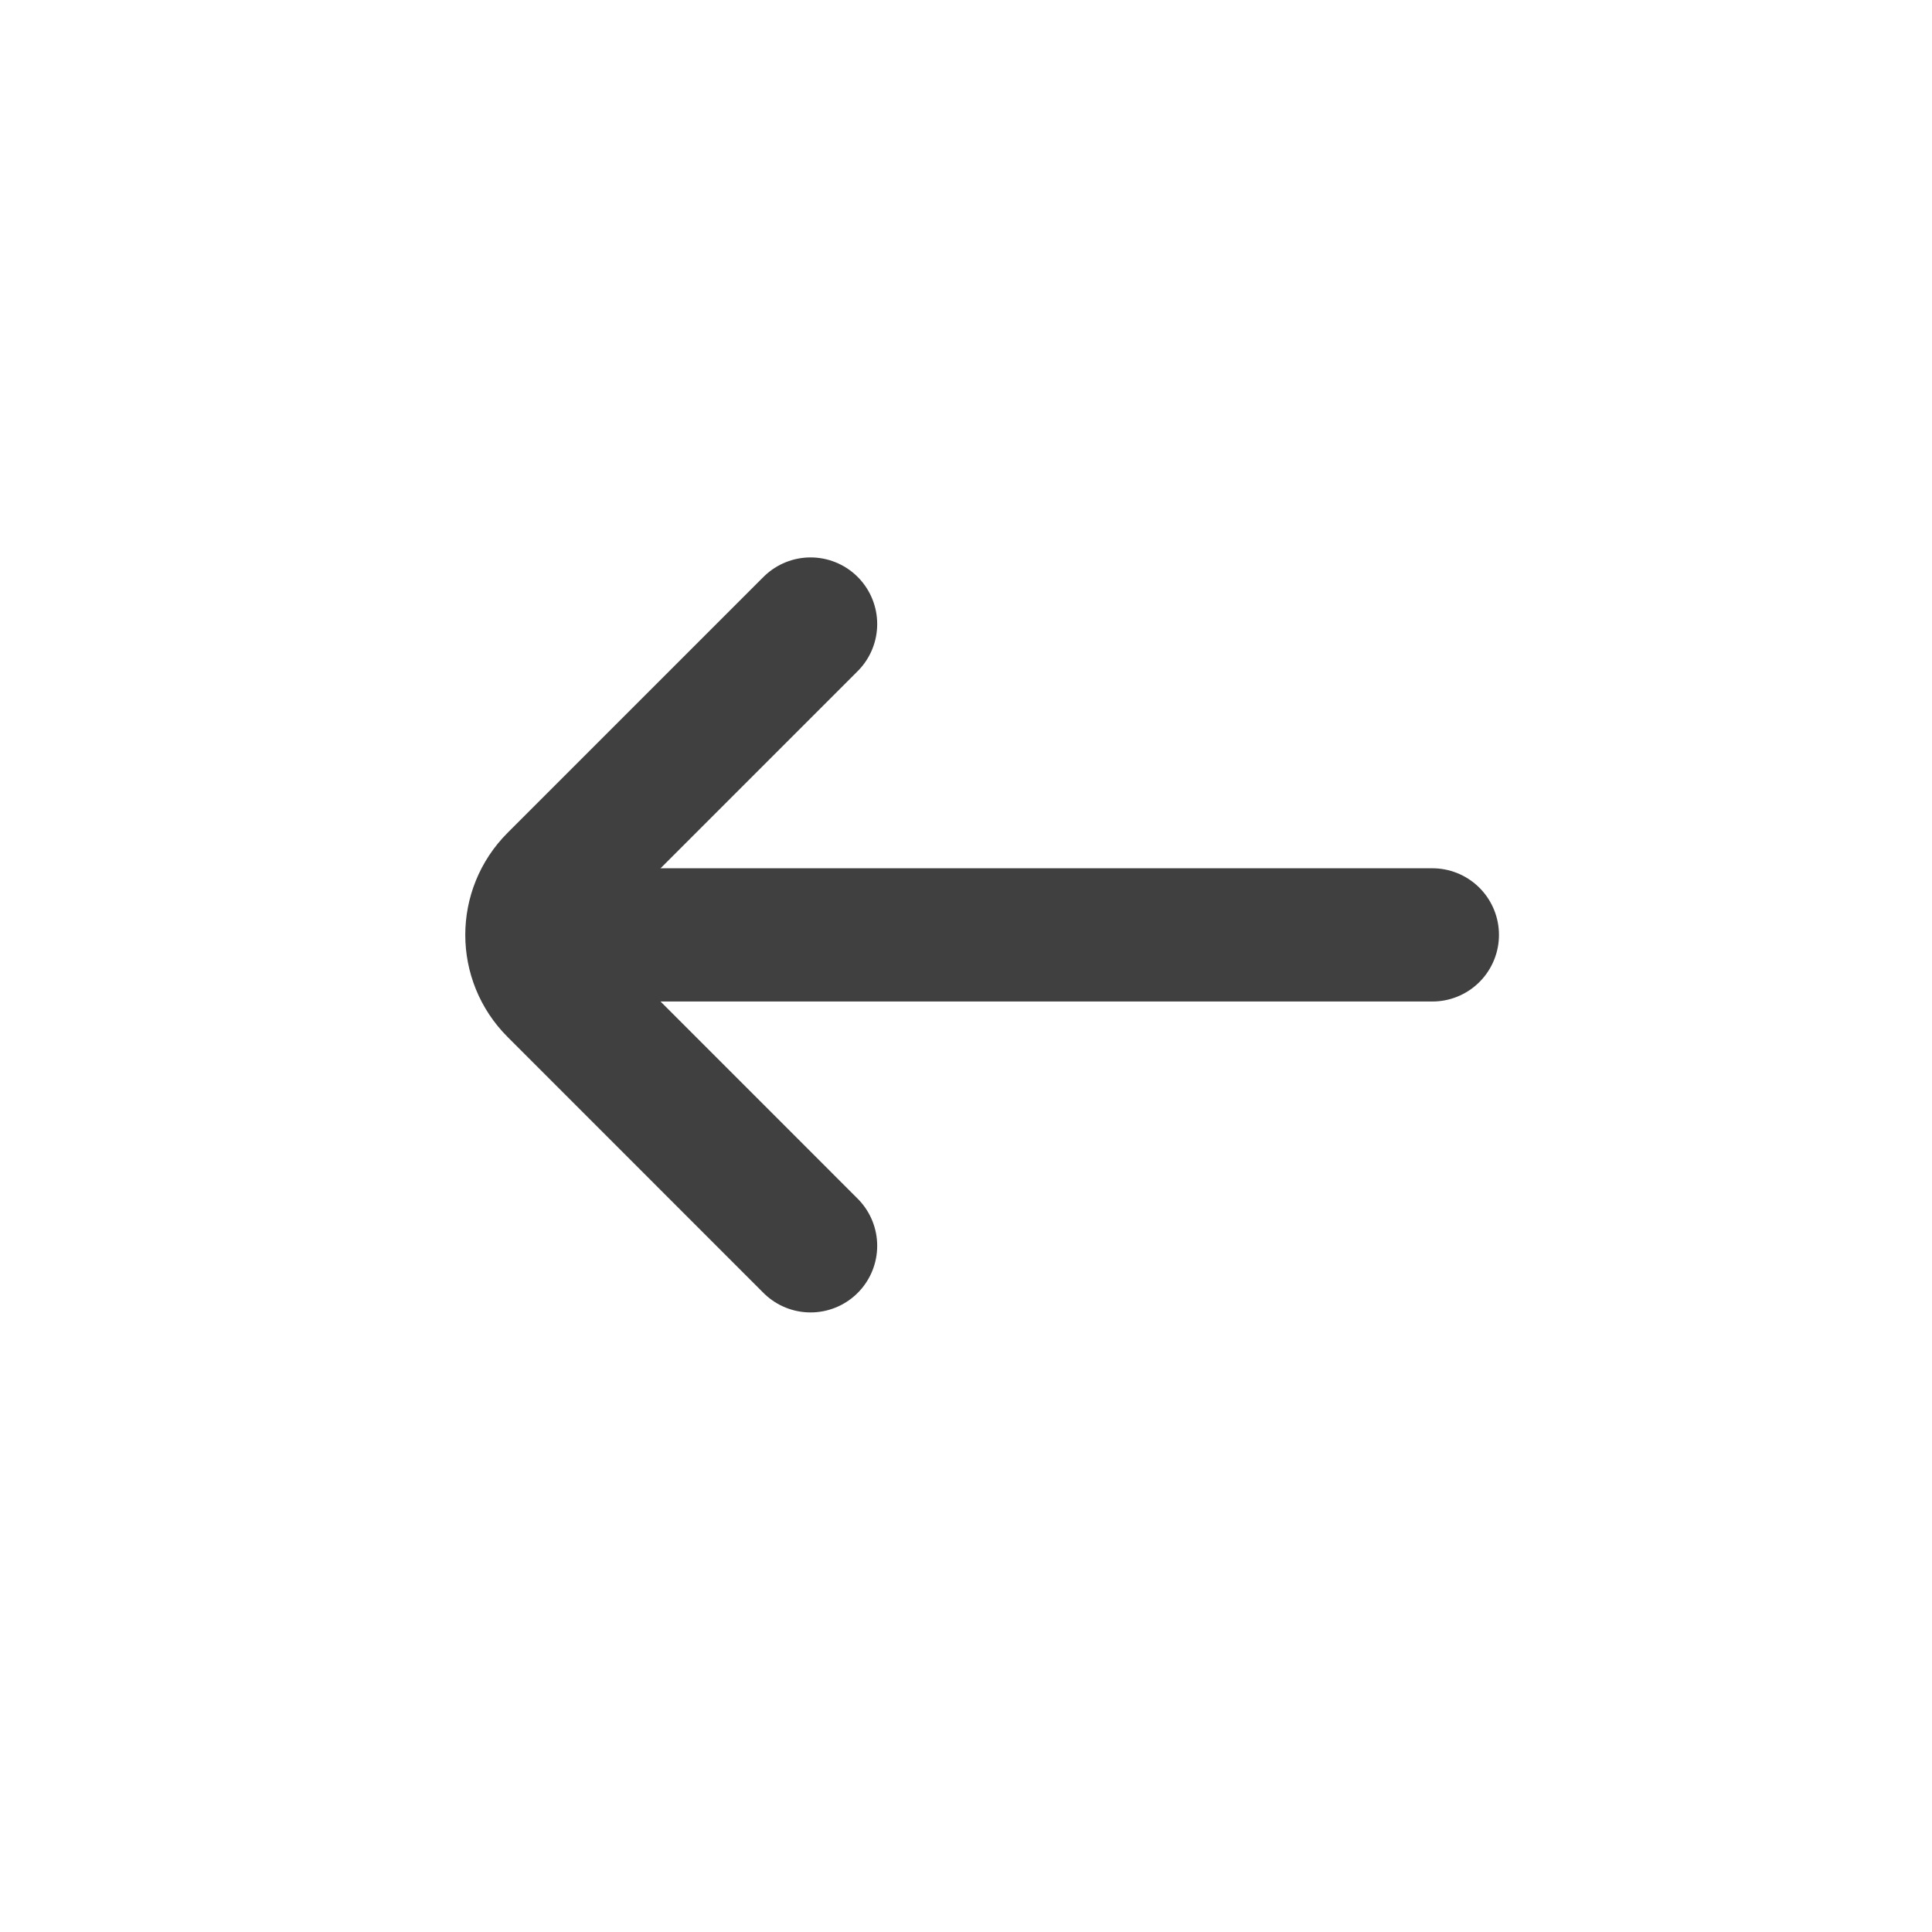
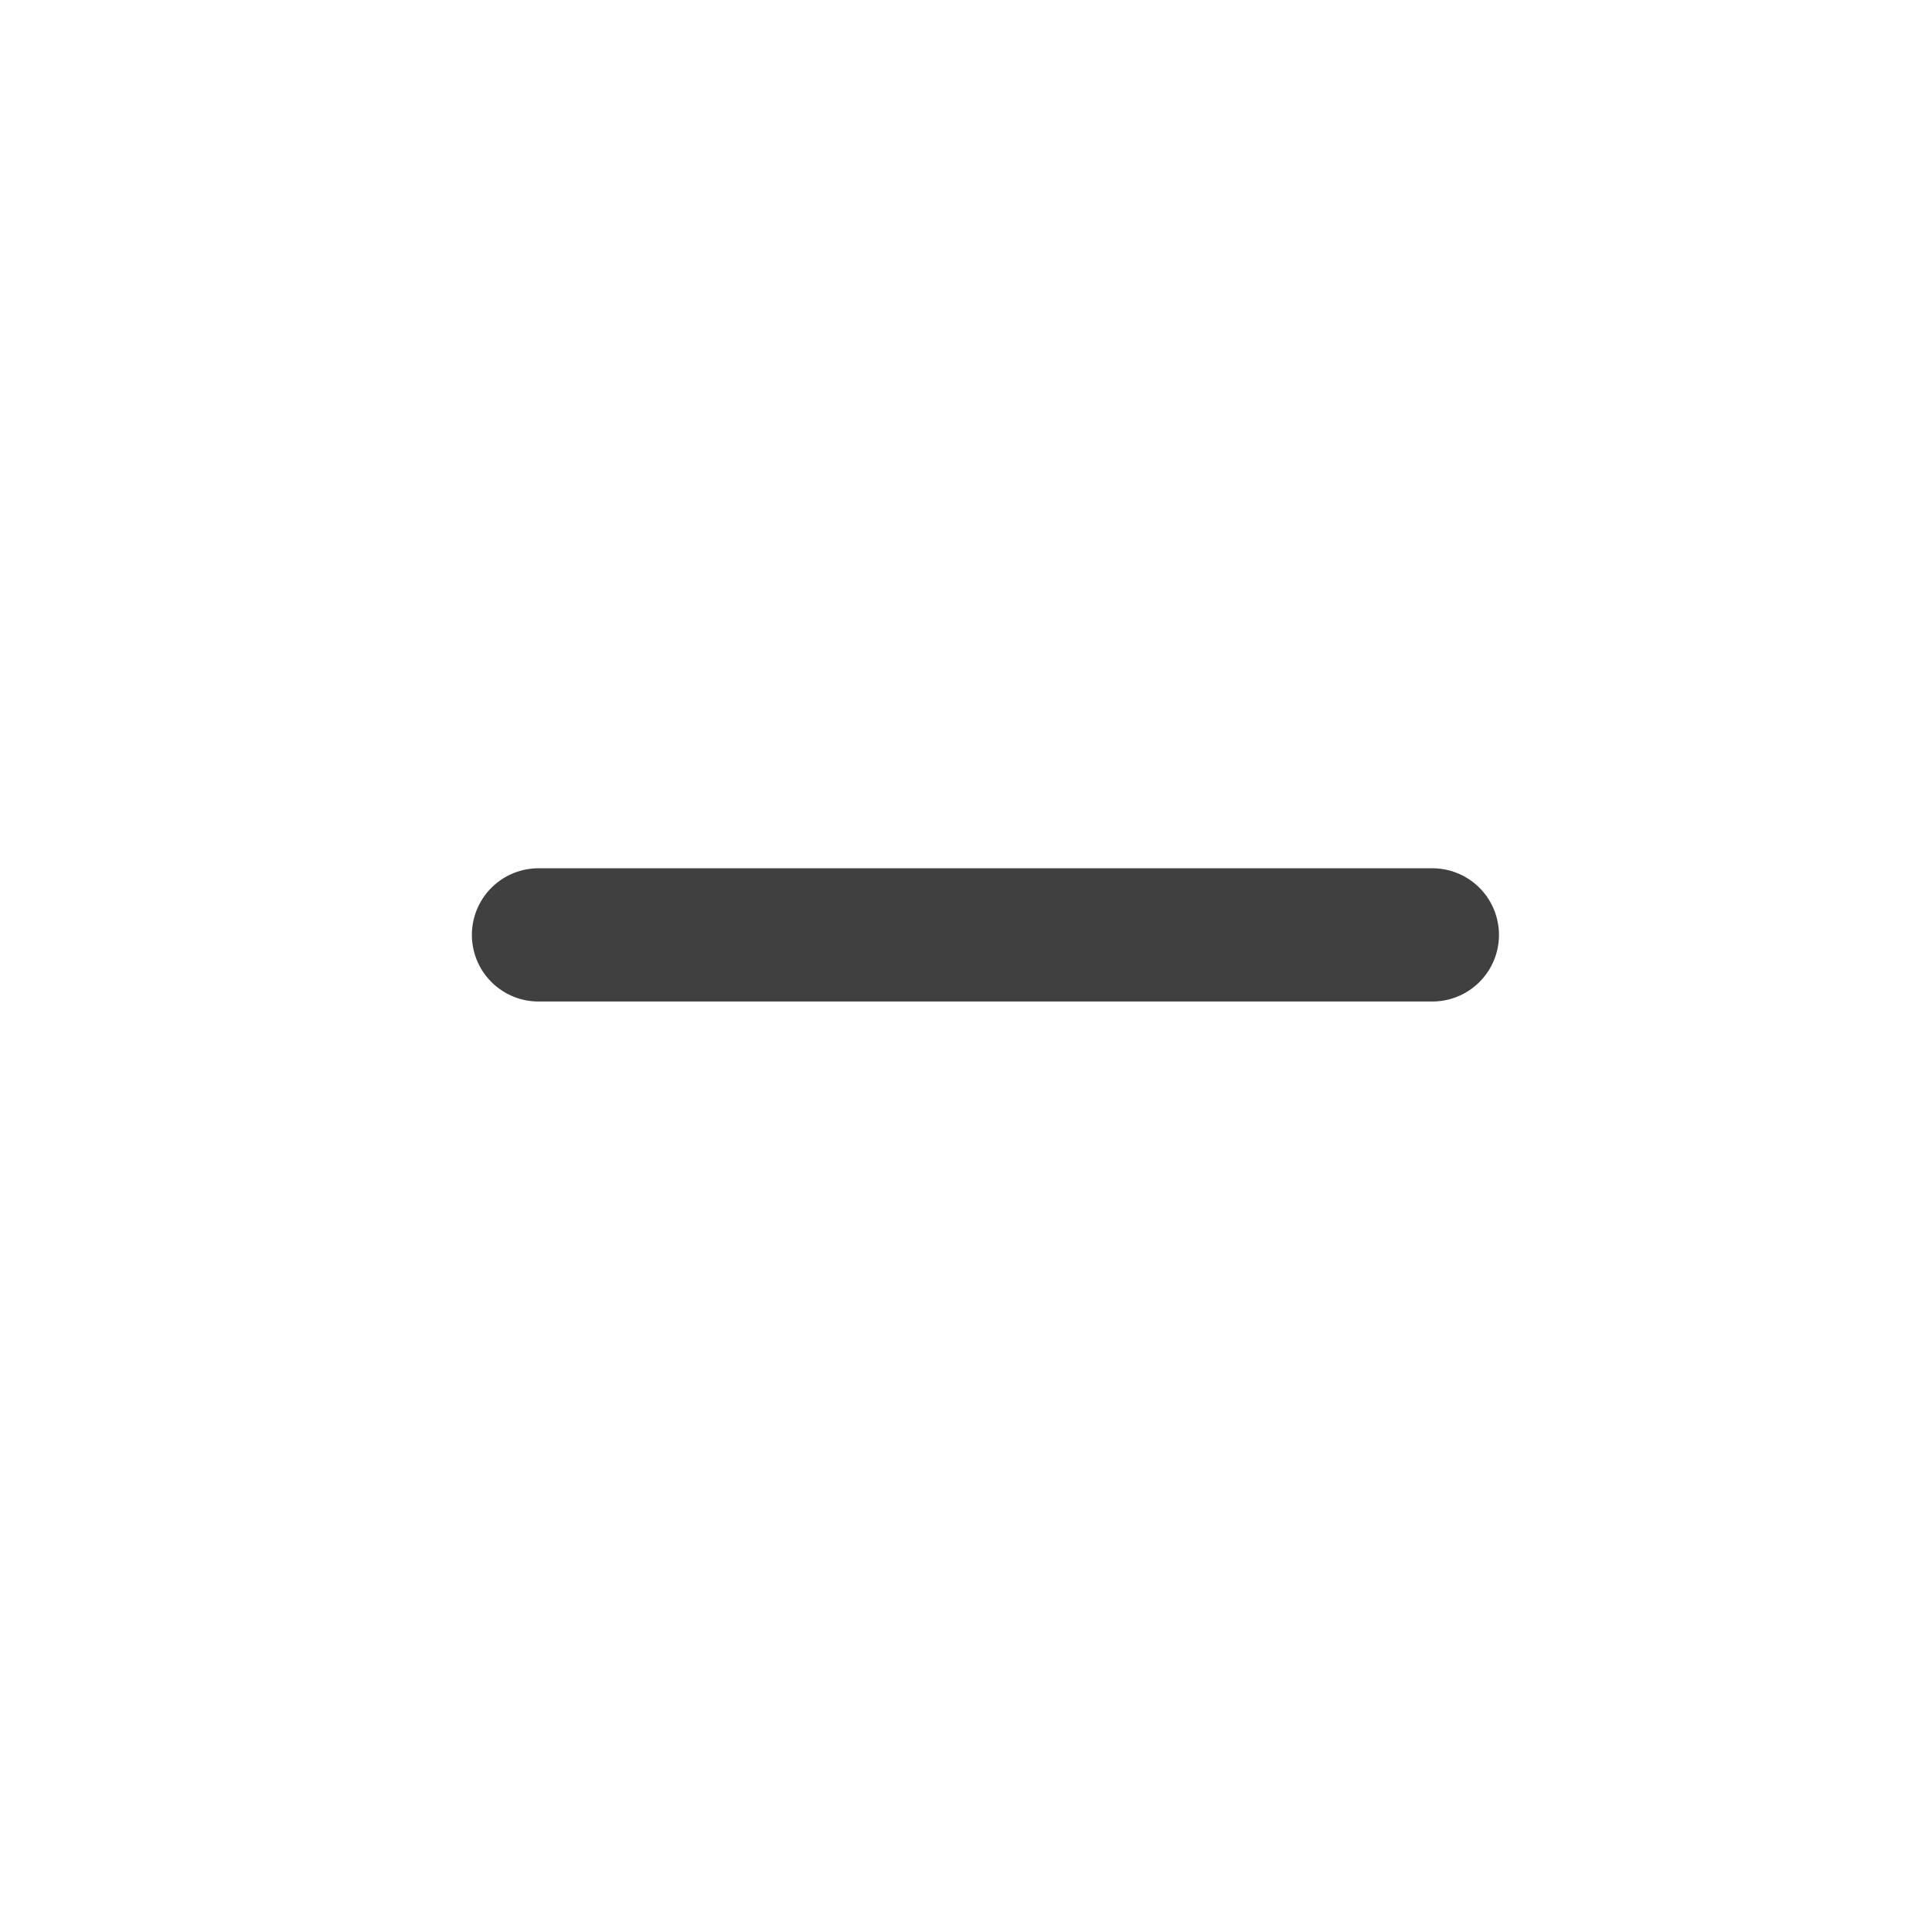
<svg xmlns="http://www.w3.org/2000/svg" width="29" height="29" viewBox="0 0 29 29" fill="none">
  <path d="M21.5 14.033H8.083" stroke="#404040" stroke-width="2" stroke-linecap="round" />
-   <path d="M12.167 9.367L8.326 13.208C7.87 13.664 7.87 14.403 8.326 14.858L12.167 18.7" stroke="#404040" stroke-width="2" stroke-linecap="round" />
</svg>